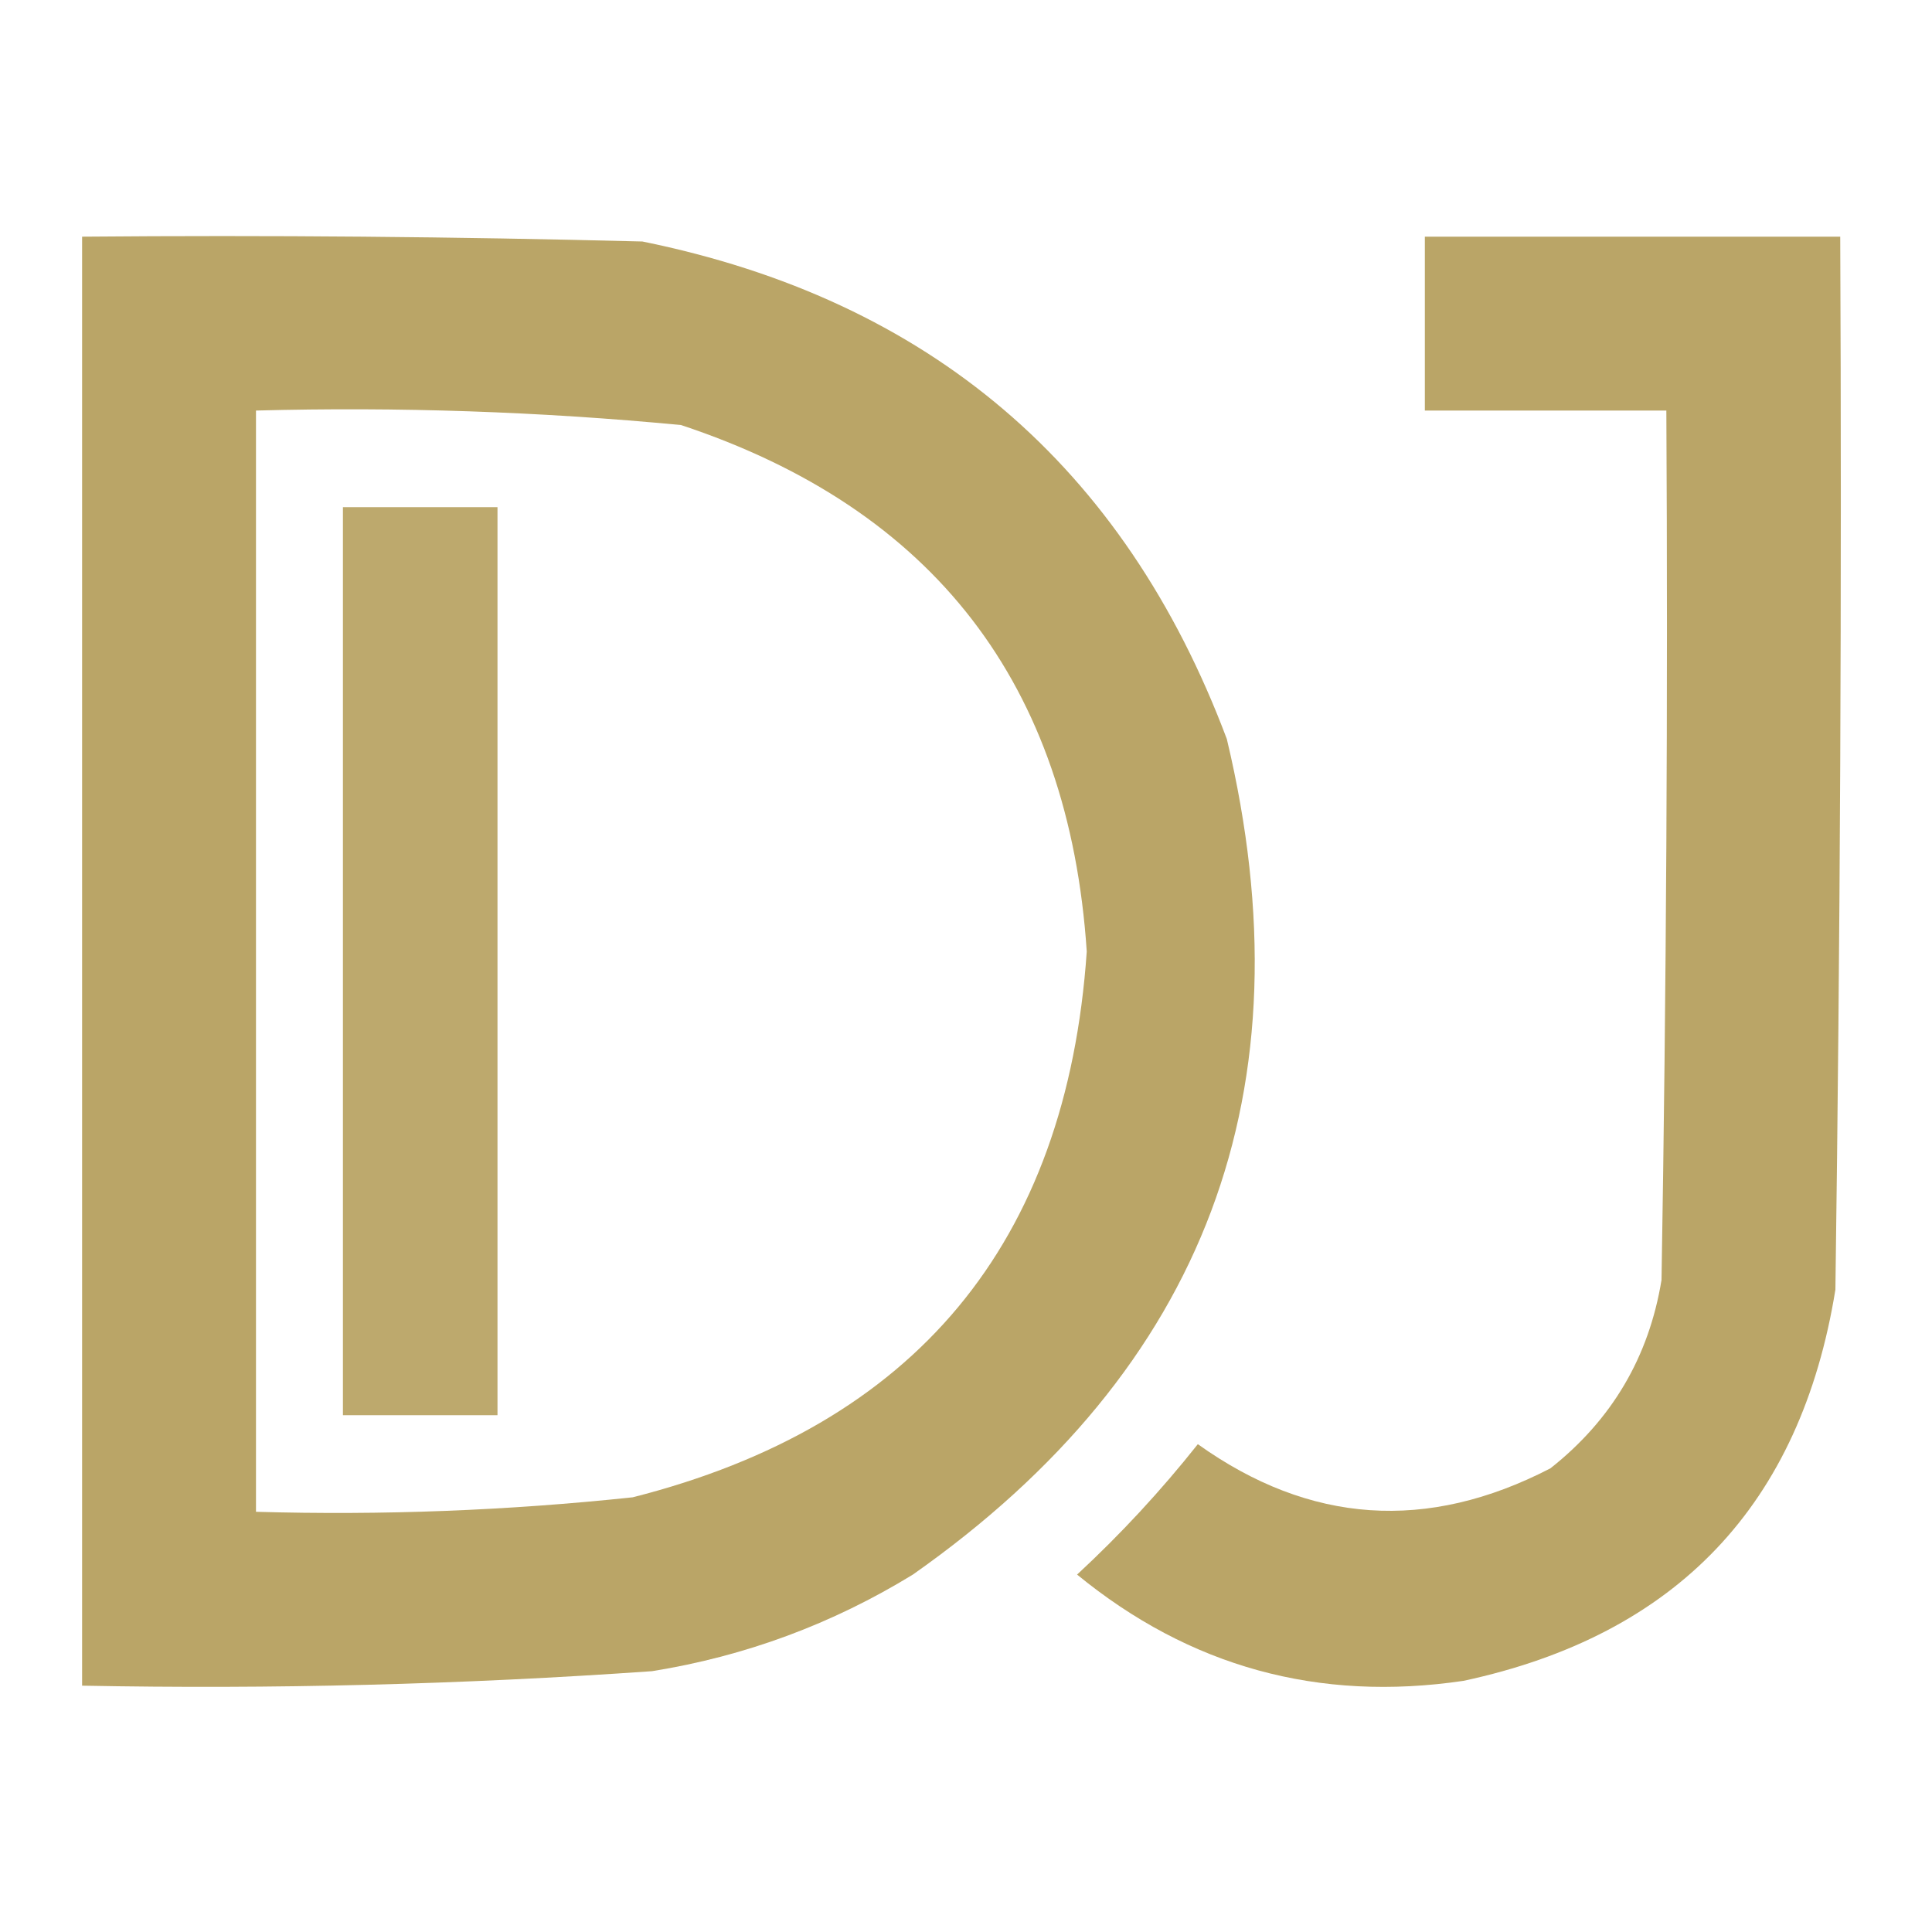
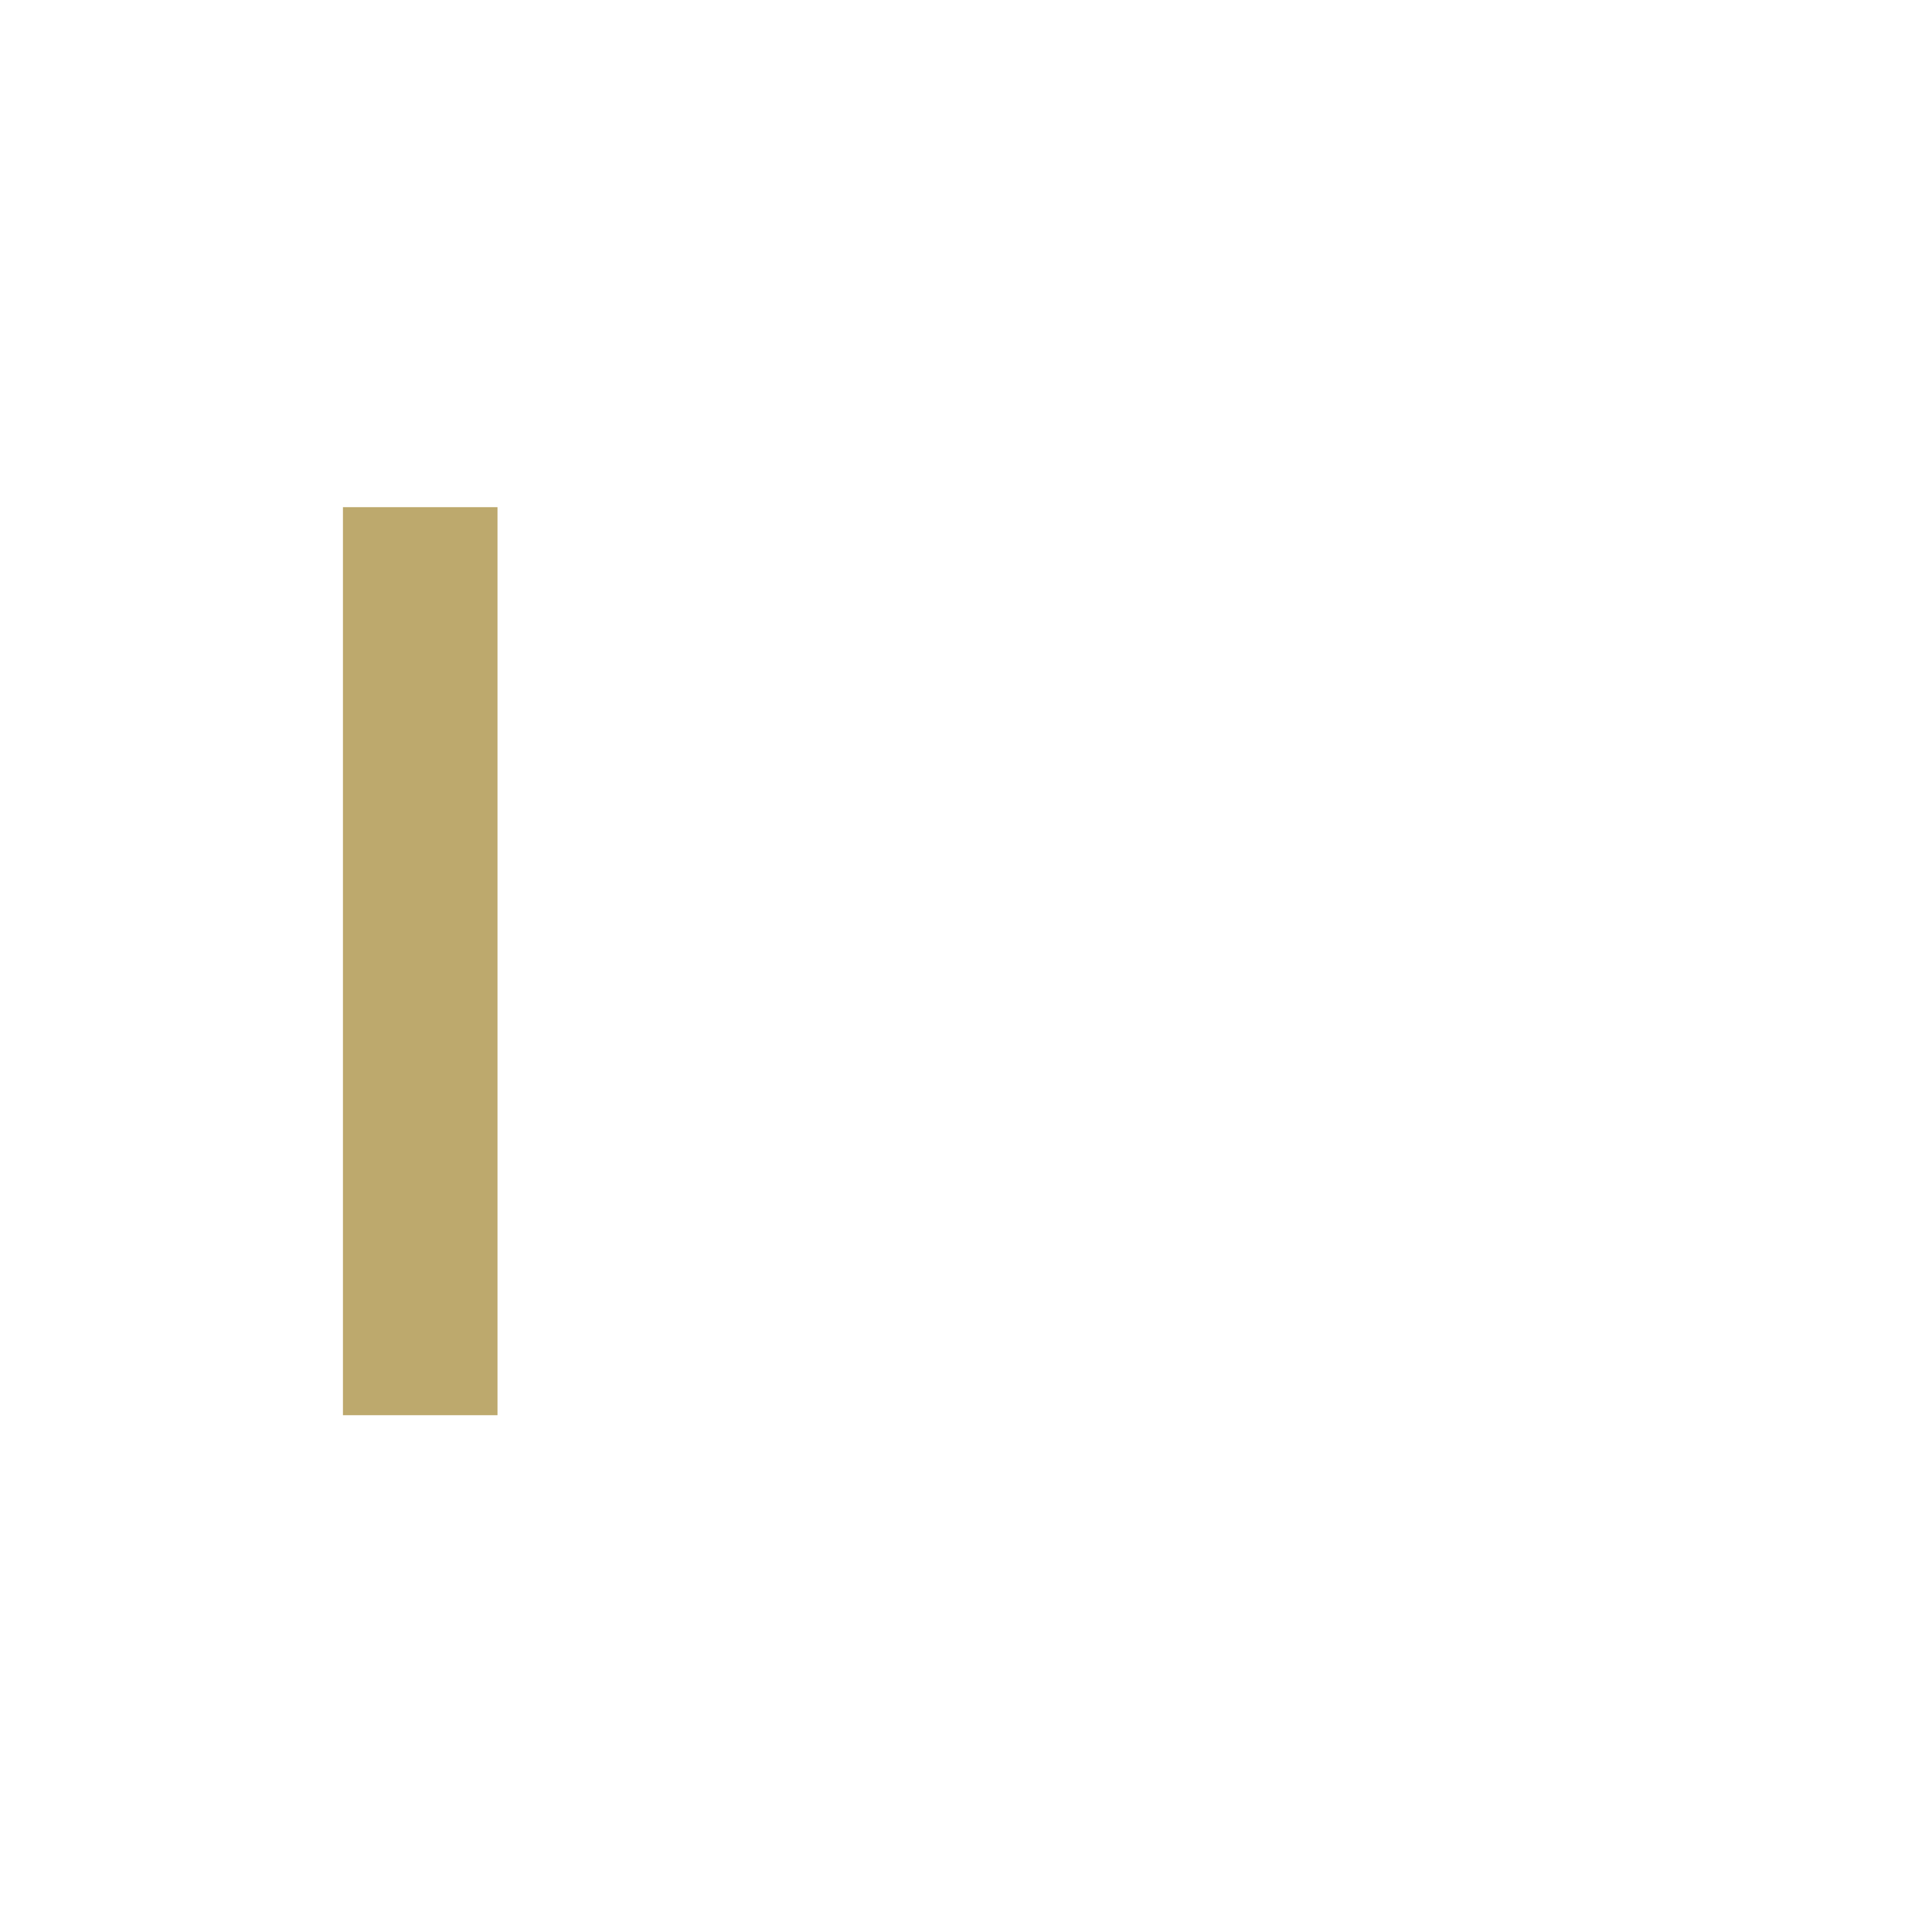
<svg xmlns="http://www.w3.org/2000/svg" version="1.1" width="200px" height="200px" style="shape-rendering:geometricPrecision; text-rendering:geometricPrecision; image-rendering:optimizeQuality; fill-rule:evenodd; clip-rule:evenodd">
  <g>
-     <path style="opacity:0.913" fill="#b49d59" d="M 8.5,24.5 C 27.836,24.333 47.169,24.5 66.5,25C 96.193,31.03 116.36,48.196 127,76.5C 135.67,112.839 124.837,141.672 94.5,163C 86.156,168.115 77.156,171.448 67.5,173C 47.864,174.379 28.197,174.879 8.5,174.5C 8.5,124.5 8.5,74.5 8.5,24.5 Z M 26.5,42.5 C 41.211,42.106 55.878,42.606 70.5,44C 96.663,52.677 110.663,70.843 112.5,98.5C 110.42,128.739 94.753,147.572 65.5,155C 52.546,156.377 39.546,156.877 26.5,156.5C 26.5,118.5 26.5,80.5 26.5,42.5 Z" />
-   </g>
+     </g>
  <g>
-     <path style="opacity:0.911" fill="#b49d59" d="M 147.5,24.5 C 161.833,24.5 176.167,24.5 190.5,24.5C 190.667,60.835 190.5,97.168 190,133.5C 186.407,155.76 173.574,169.26 151.5,174C 136.491,176.217 123.158,172.55 111.5,163C 116.006,158.827 120.173,154.327 124,149.5C 135.578,157.775 147.744,158.608 160.5,152C 166.864,146.975 170.697,140.475 172,132.5C 172.5,102.502 172.667,72.502 172.5,42.5C 164.167,42.5 155.833,42.5 147.5,42.5C 147.5,36.5 147.5,30.5 147.5,24.5 Z" />
-   </g>
+     </g>
  <g>
    <path style="opacity:0.877" fill="#b49d59" d="M 35.5,52.5 C 40.833,52.5 46.167,52.5 51.5,52.5C 51.5,83.833 51.5,115.167 51.5,146.5C 46.167,146.5 40.833,146.5 35.5,146.5C 35.5,115.167 35.5,83.833 35.5,52.5 Z" />
  </g>
</svg>